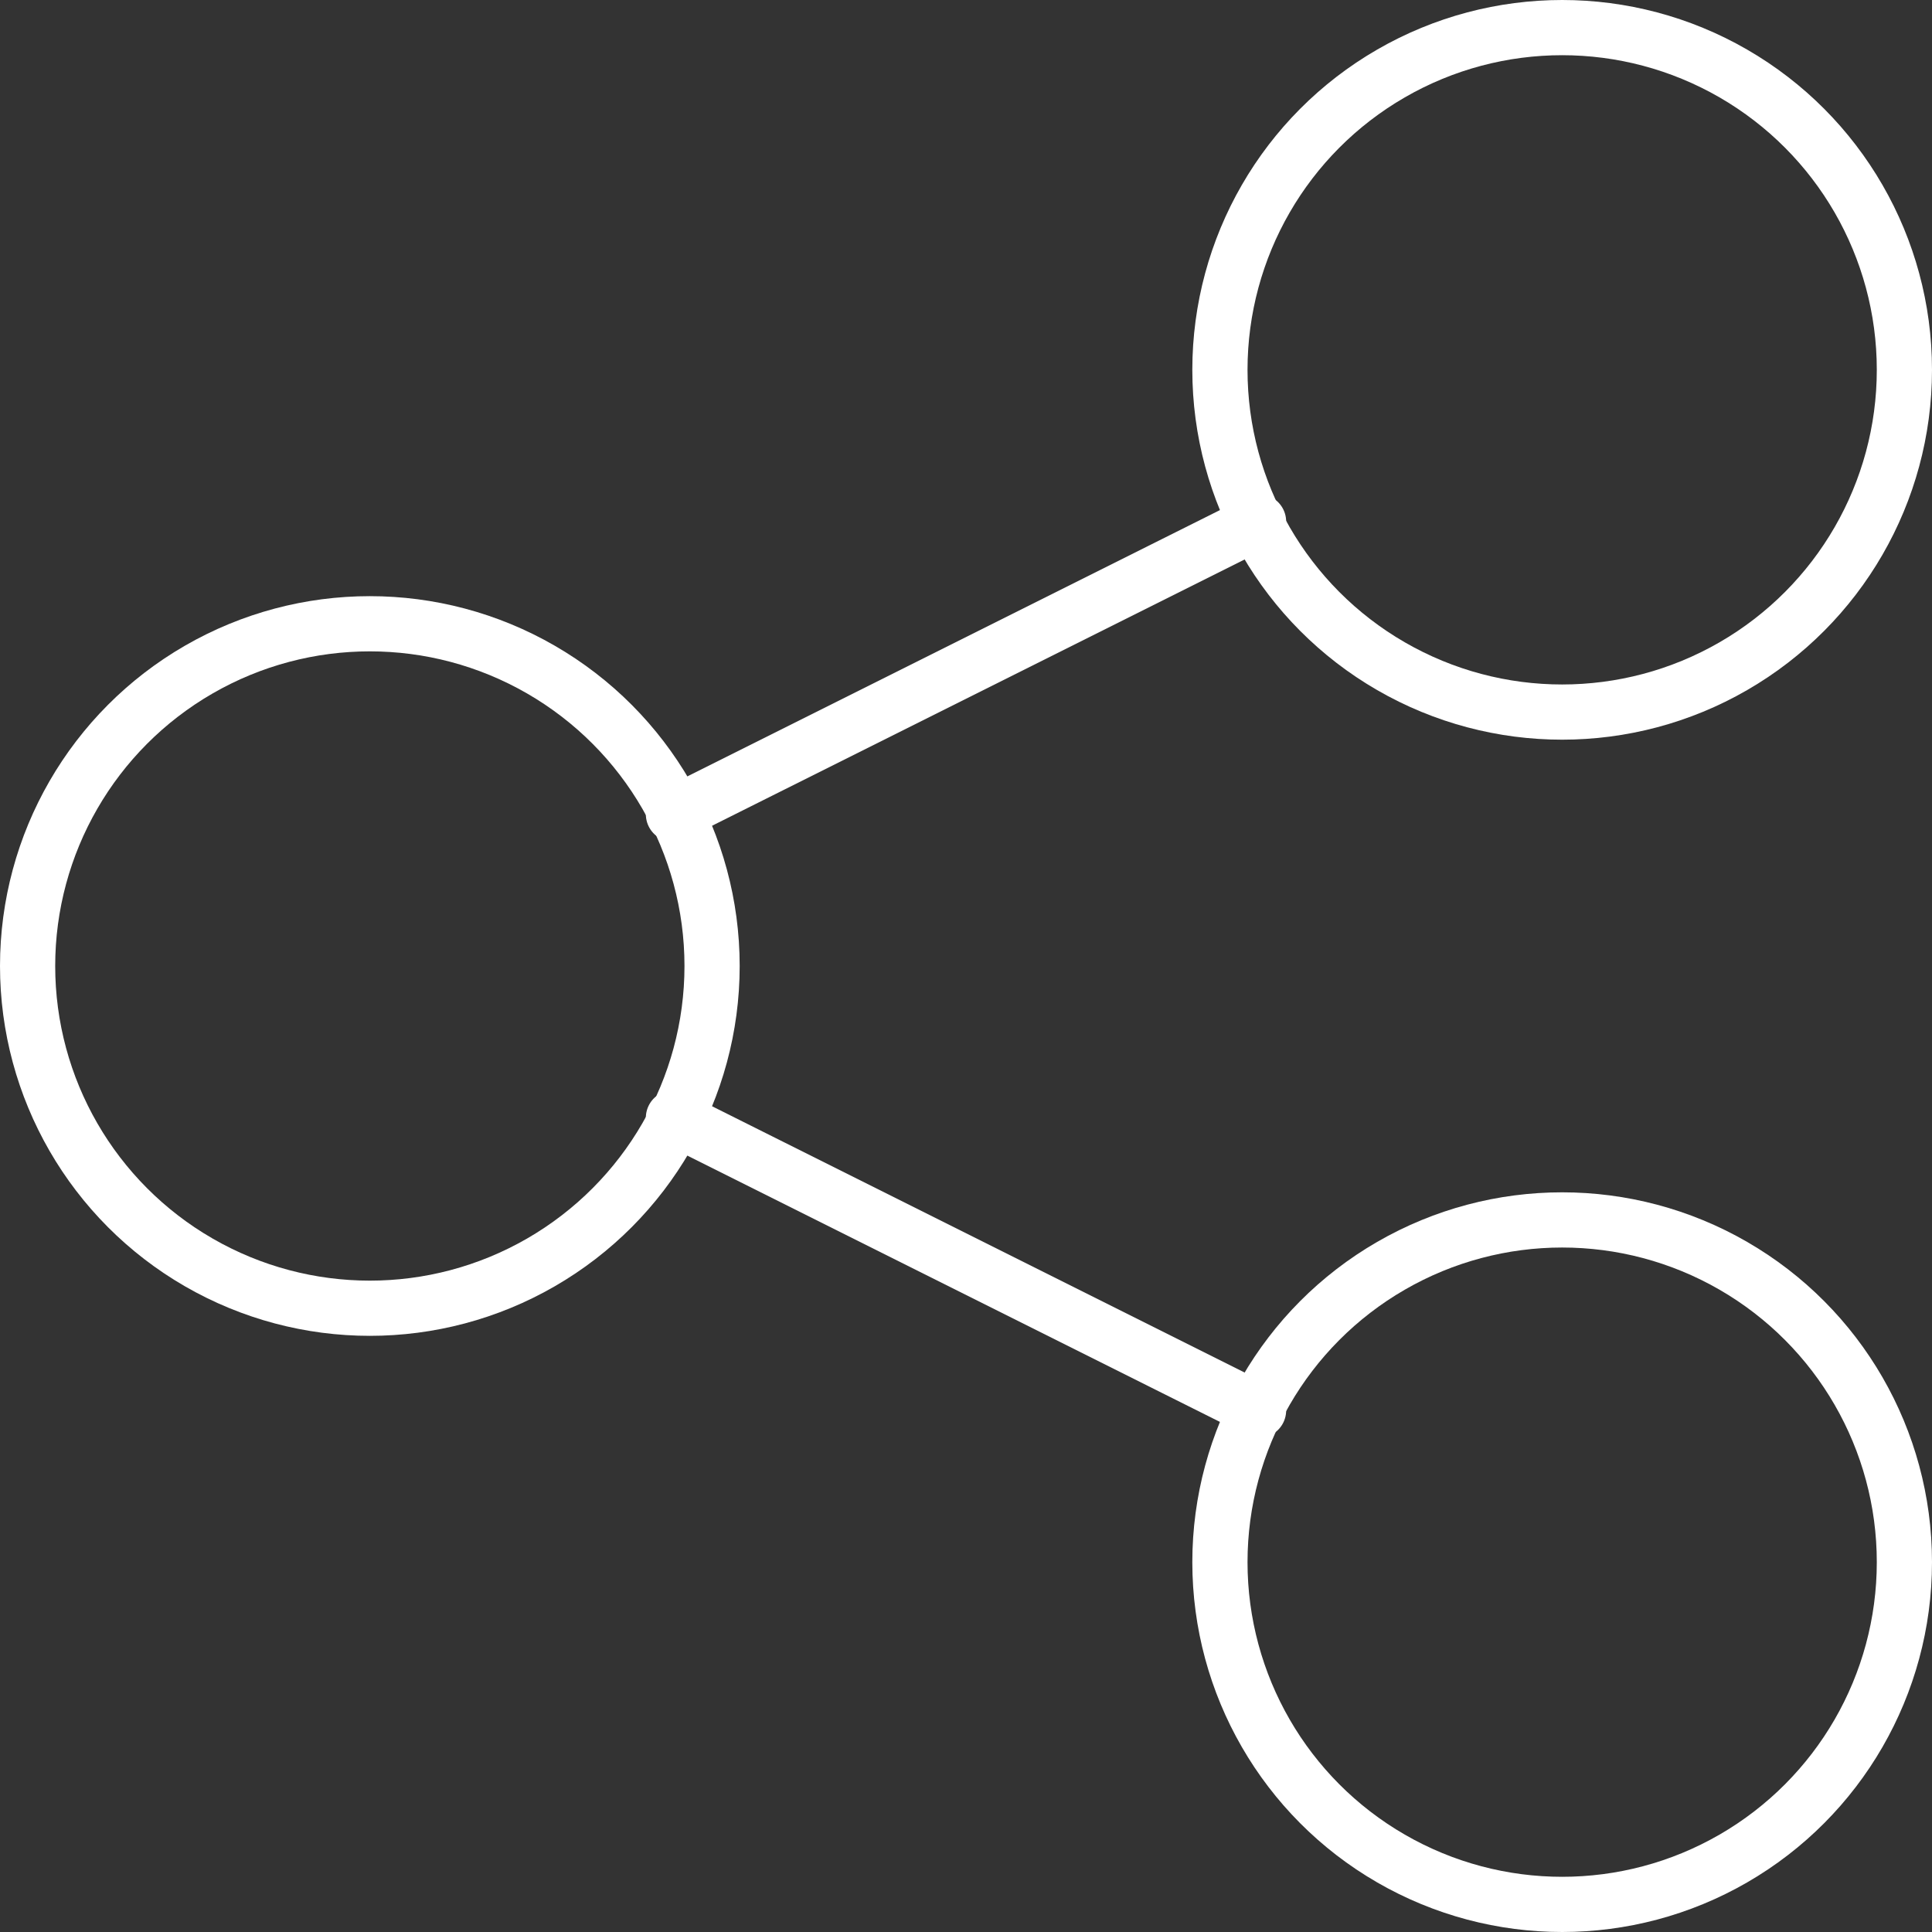
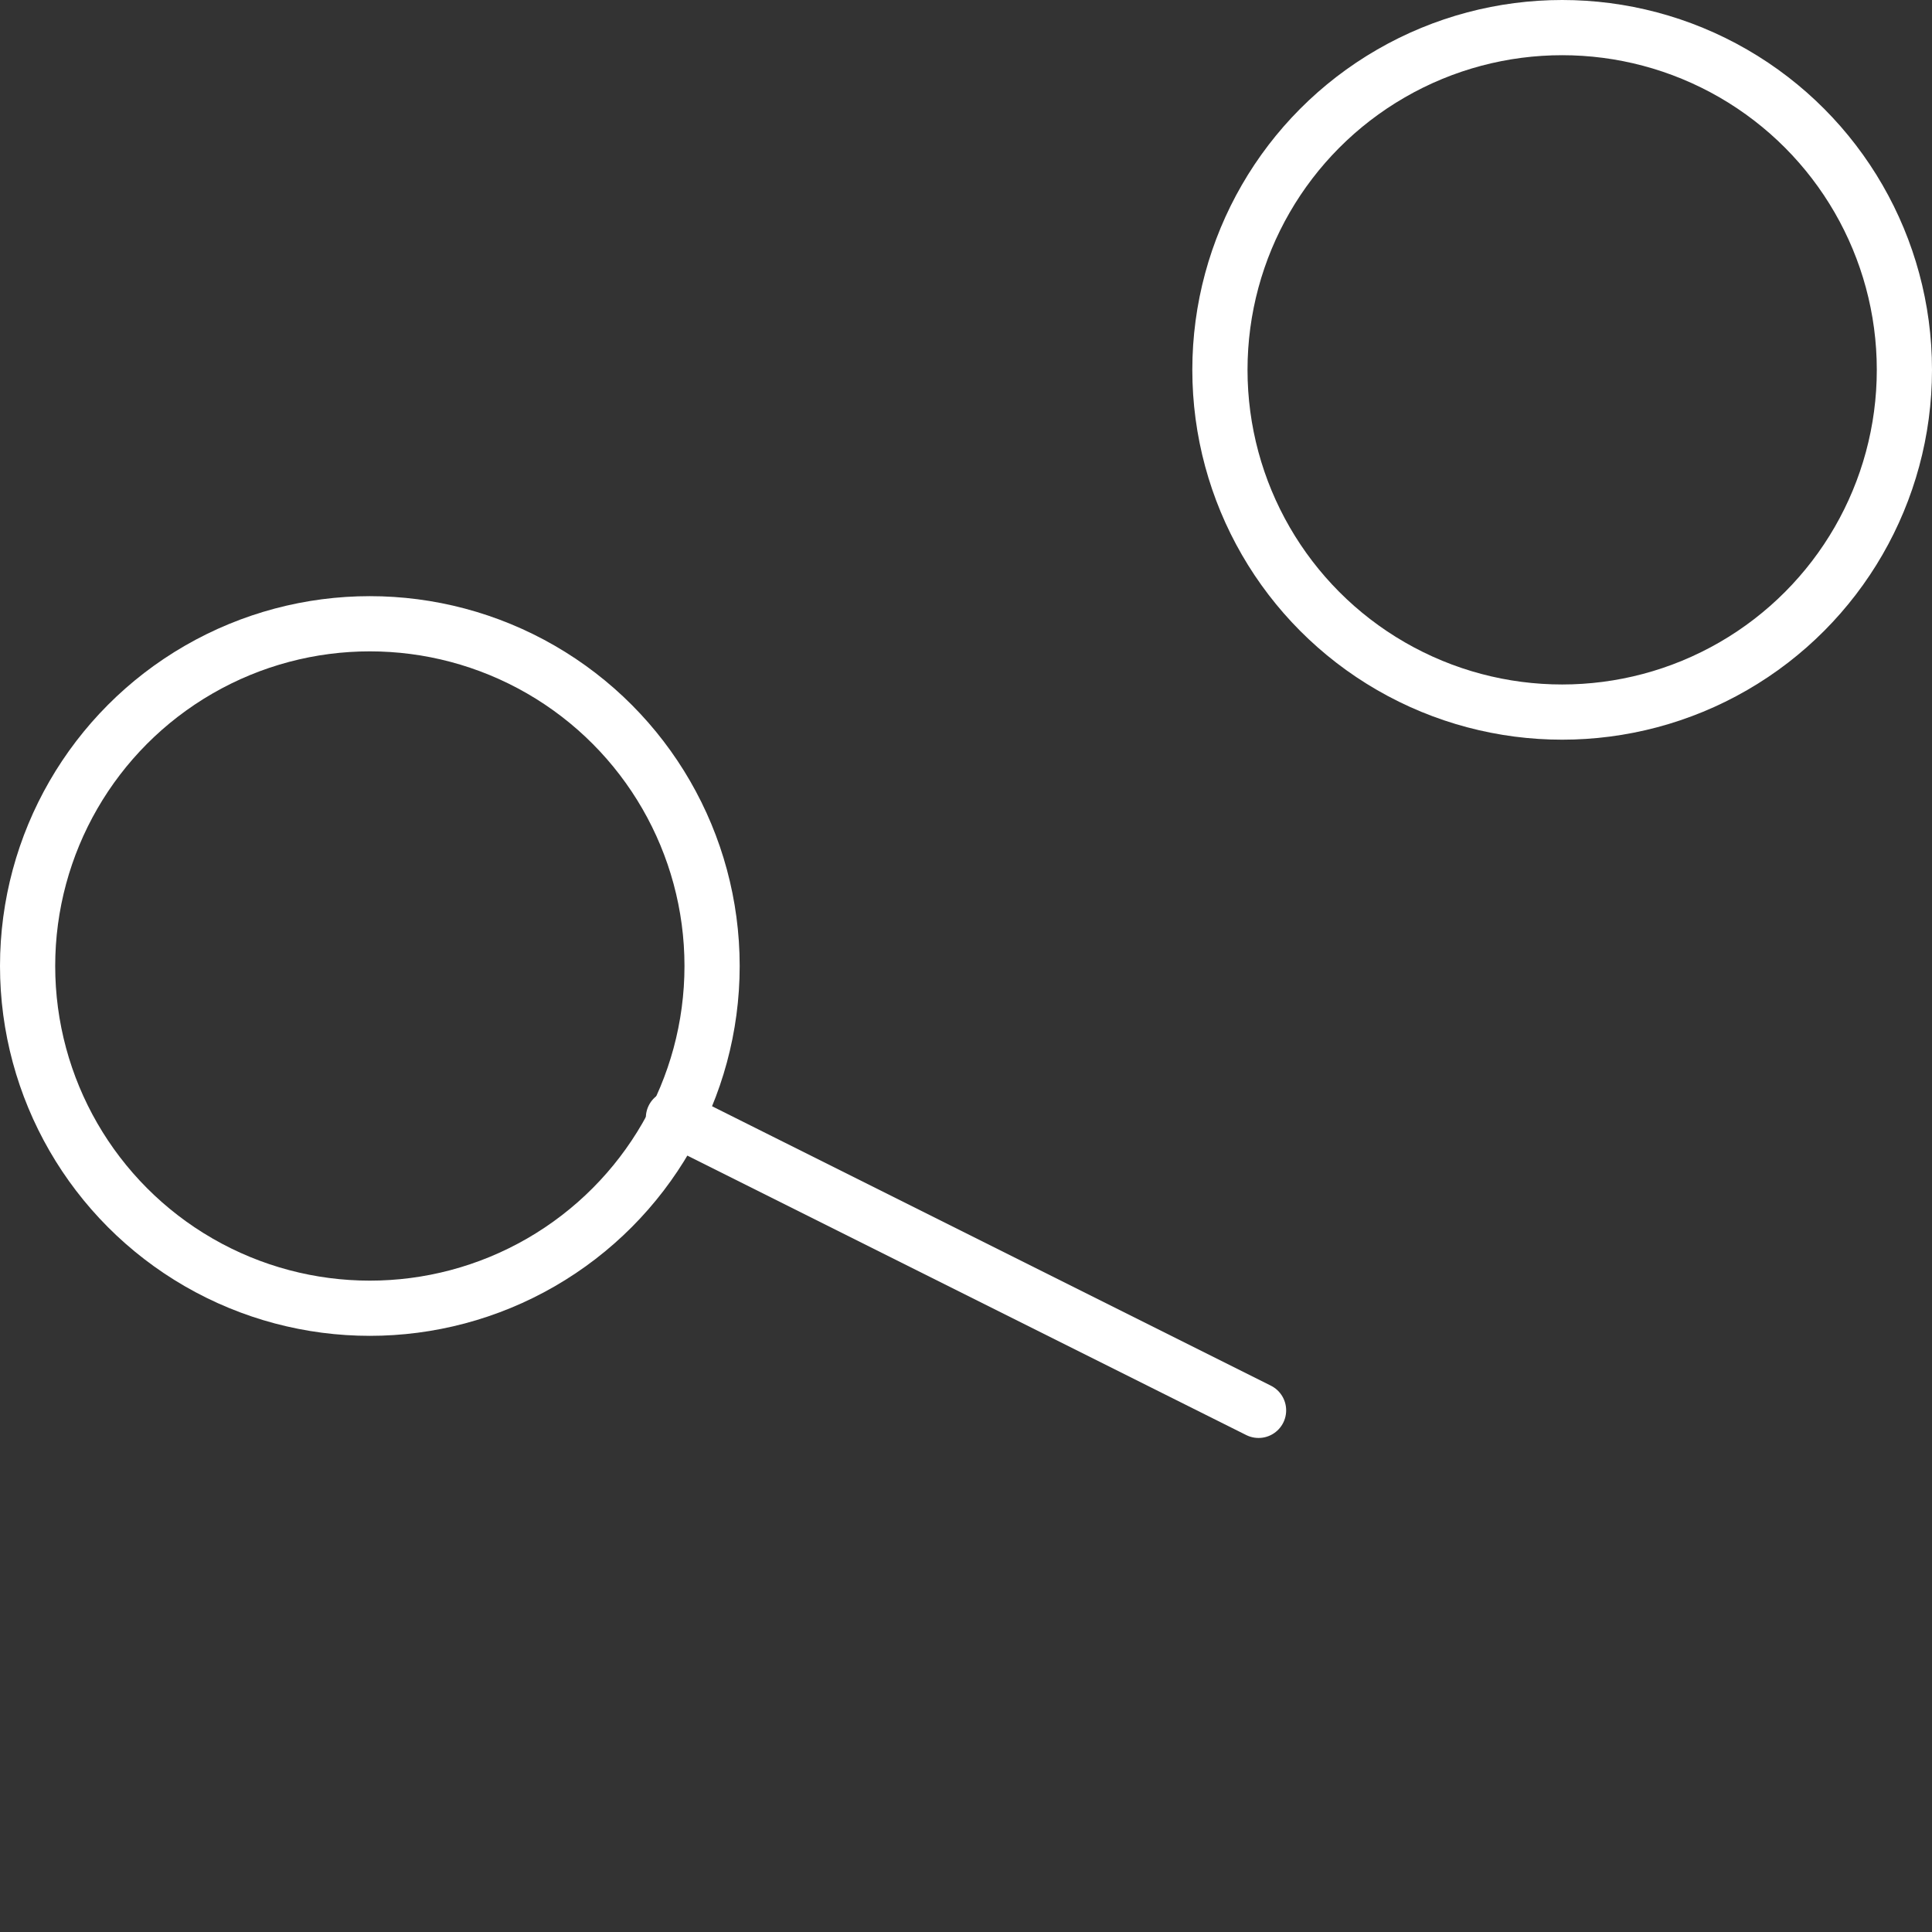
<svg xmlns="http://www.w3.org/2000/svg" id="share" version="1.1" viewBox="0 0 70 70">
  <rect x="0" y="0" width="70" height="70" fill="#333333" stroke="none" />
  <defs>
    <style>
      .cls-1 {
        fill: none;
        stroke: #fff;
        stroke-linecap: round;
        stroke-linejoin: round;
        stroke-width: 2px;
      }
    </style>
  </defs>
  <circle class="cls-1" cx="13.4" cy="35" r="12.4" />
  <circle class="cls-1" cx="56.6" cy="13.4" r="12.4" />
-   <circle class="cls-1" cx="56.6" cy="56.6" r="12.4" />
  <line class="cls-1" x1="24.4" y1="40.5" x2="45.6" y2="51.1" />
-   <line class="cls-1" x1="45.6" y1="18.9" x2="24.4" y2="29.5" />
</svg>